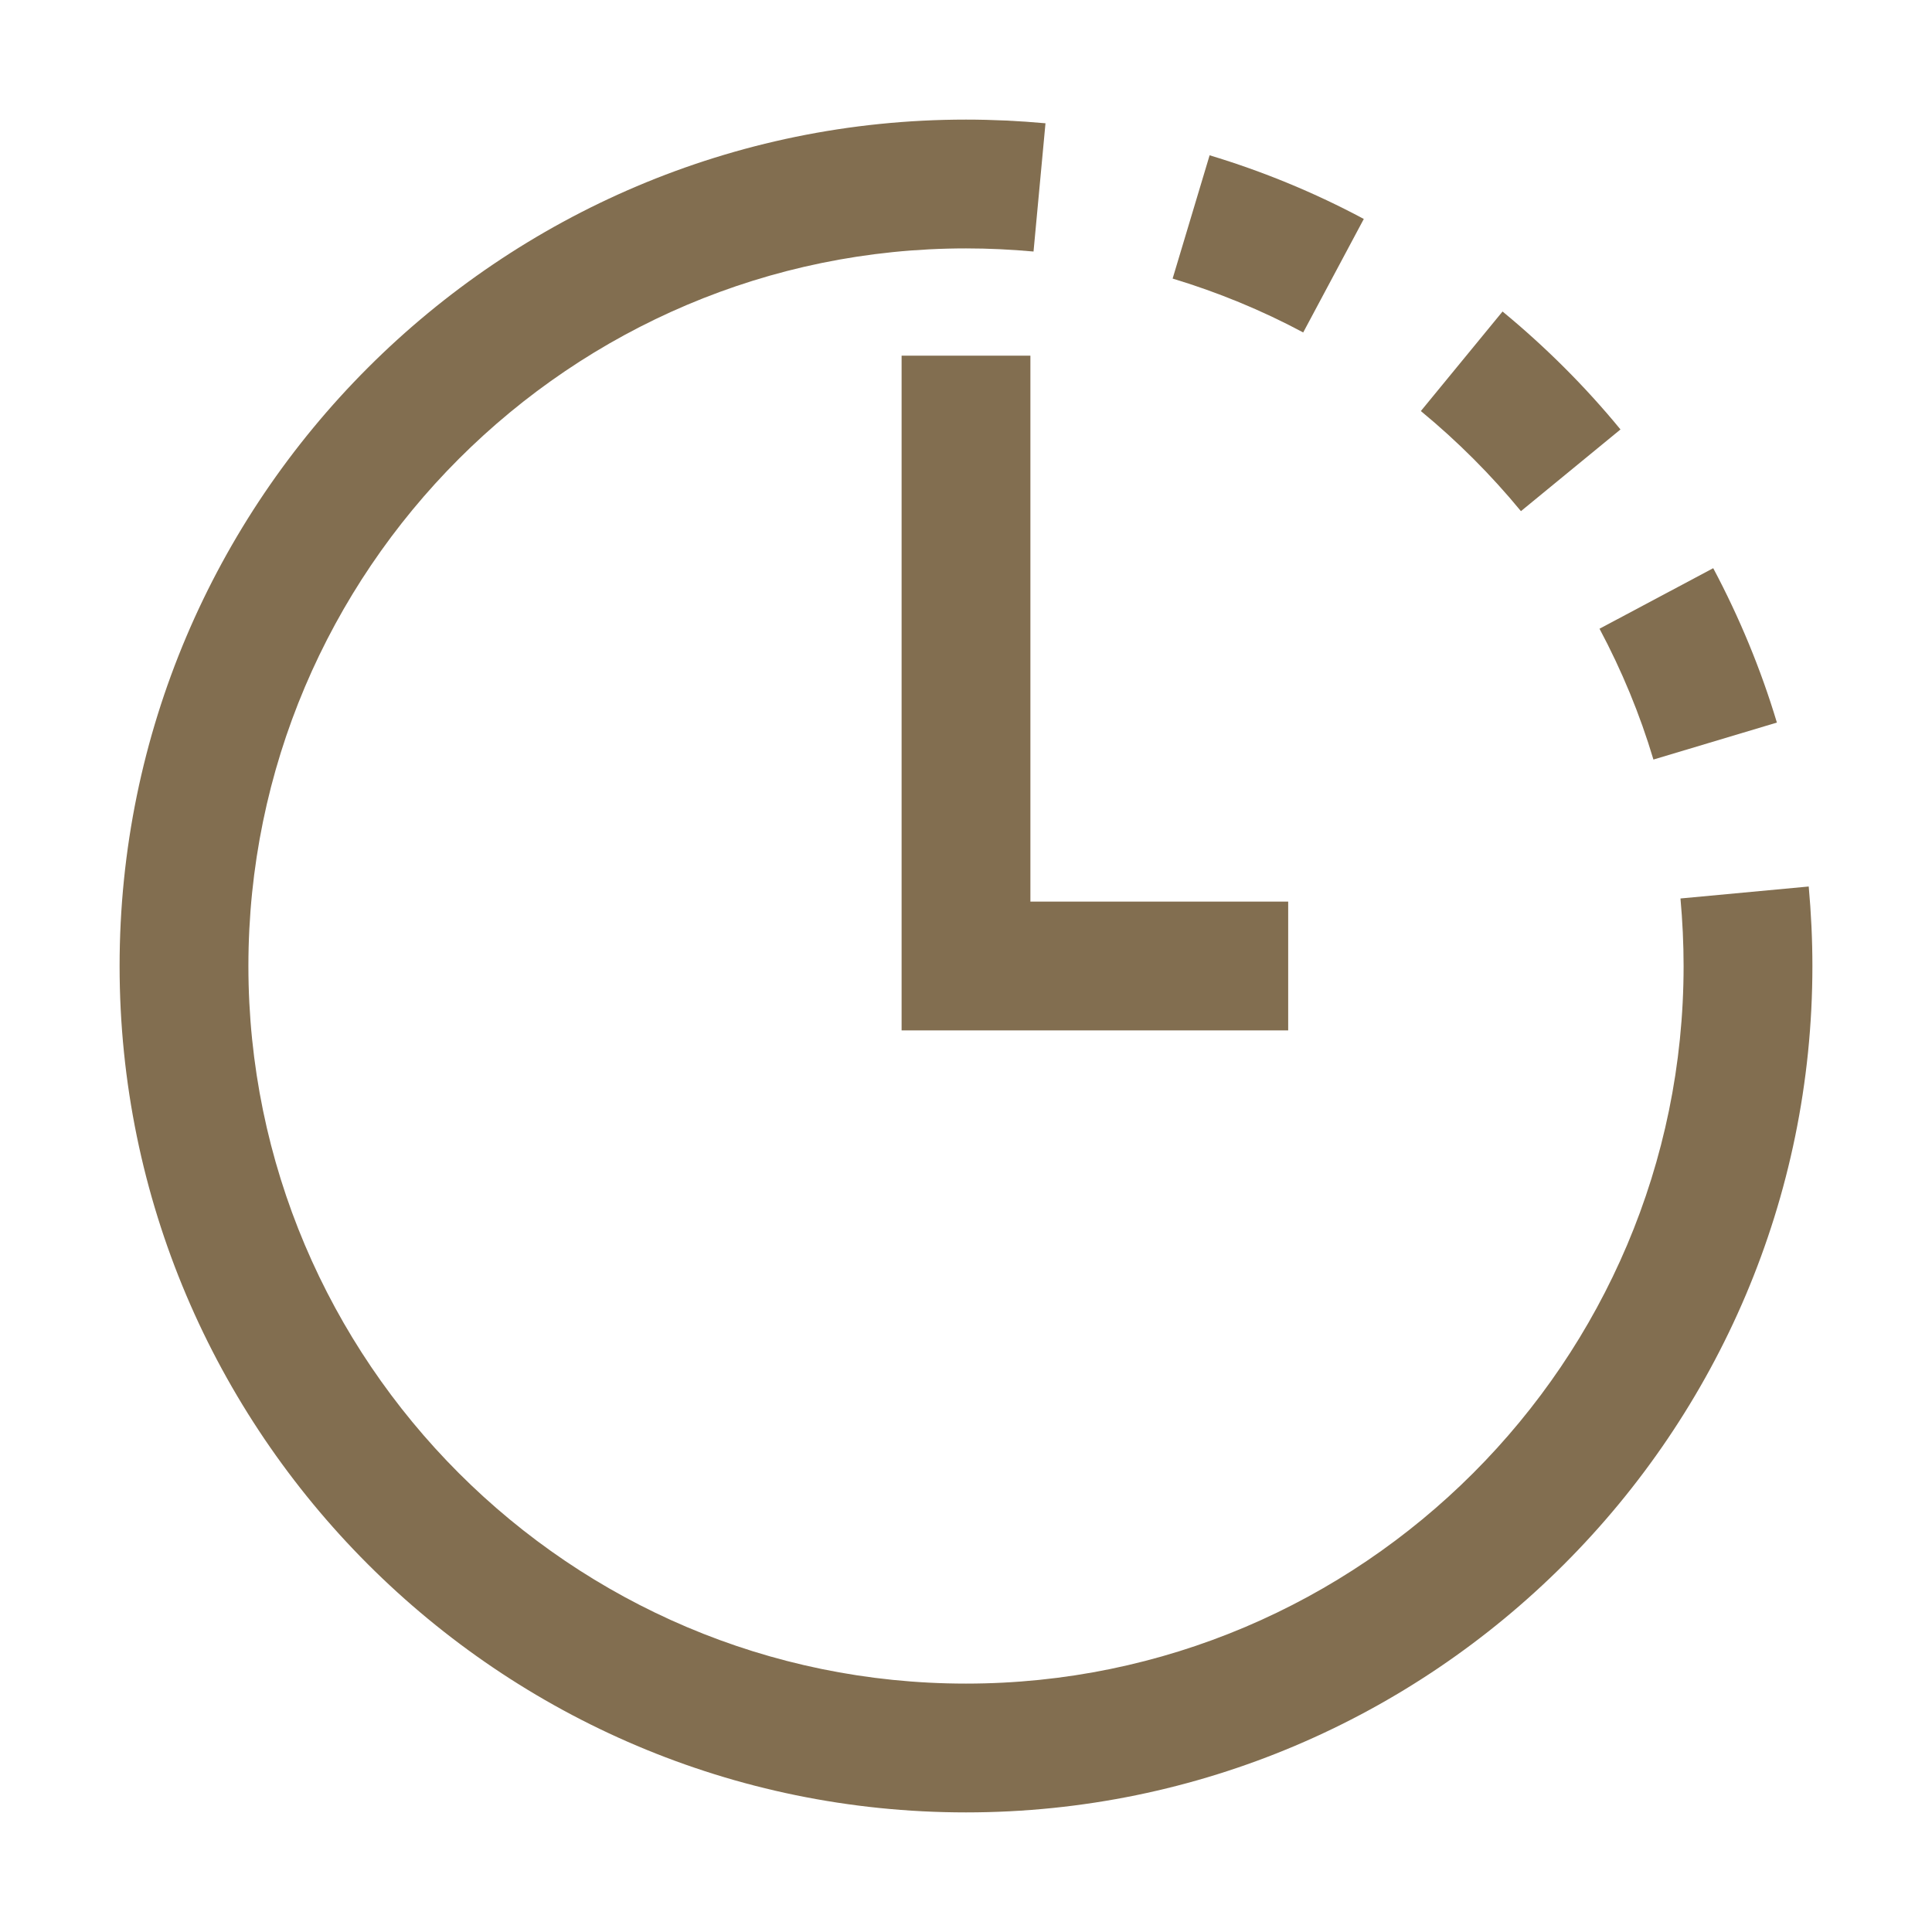
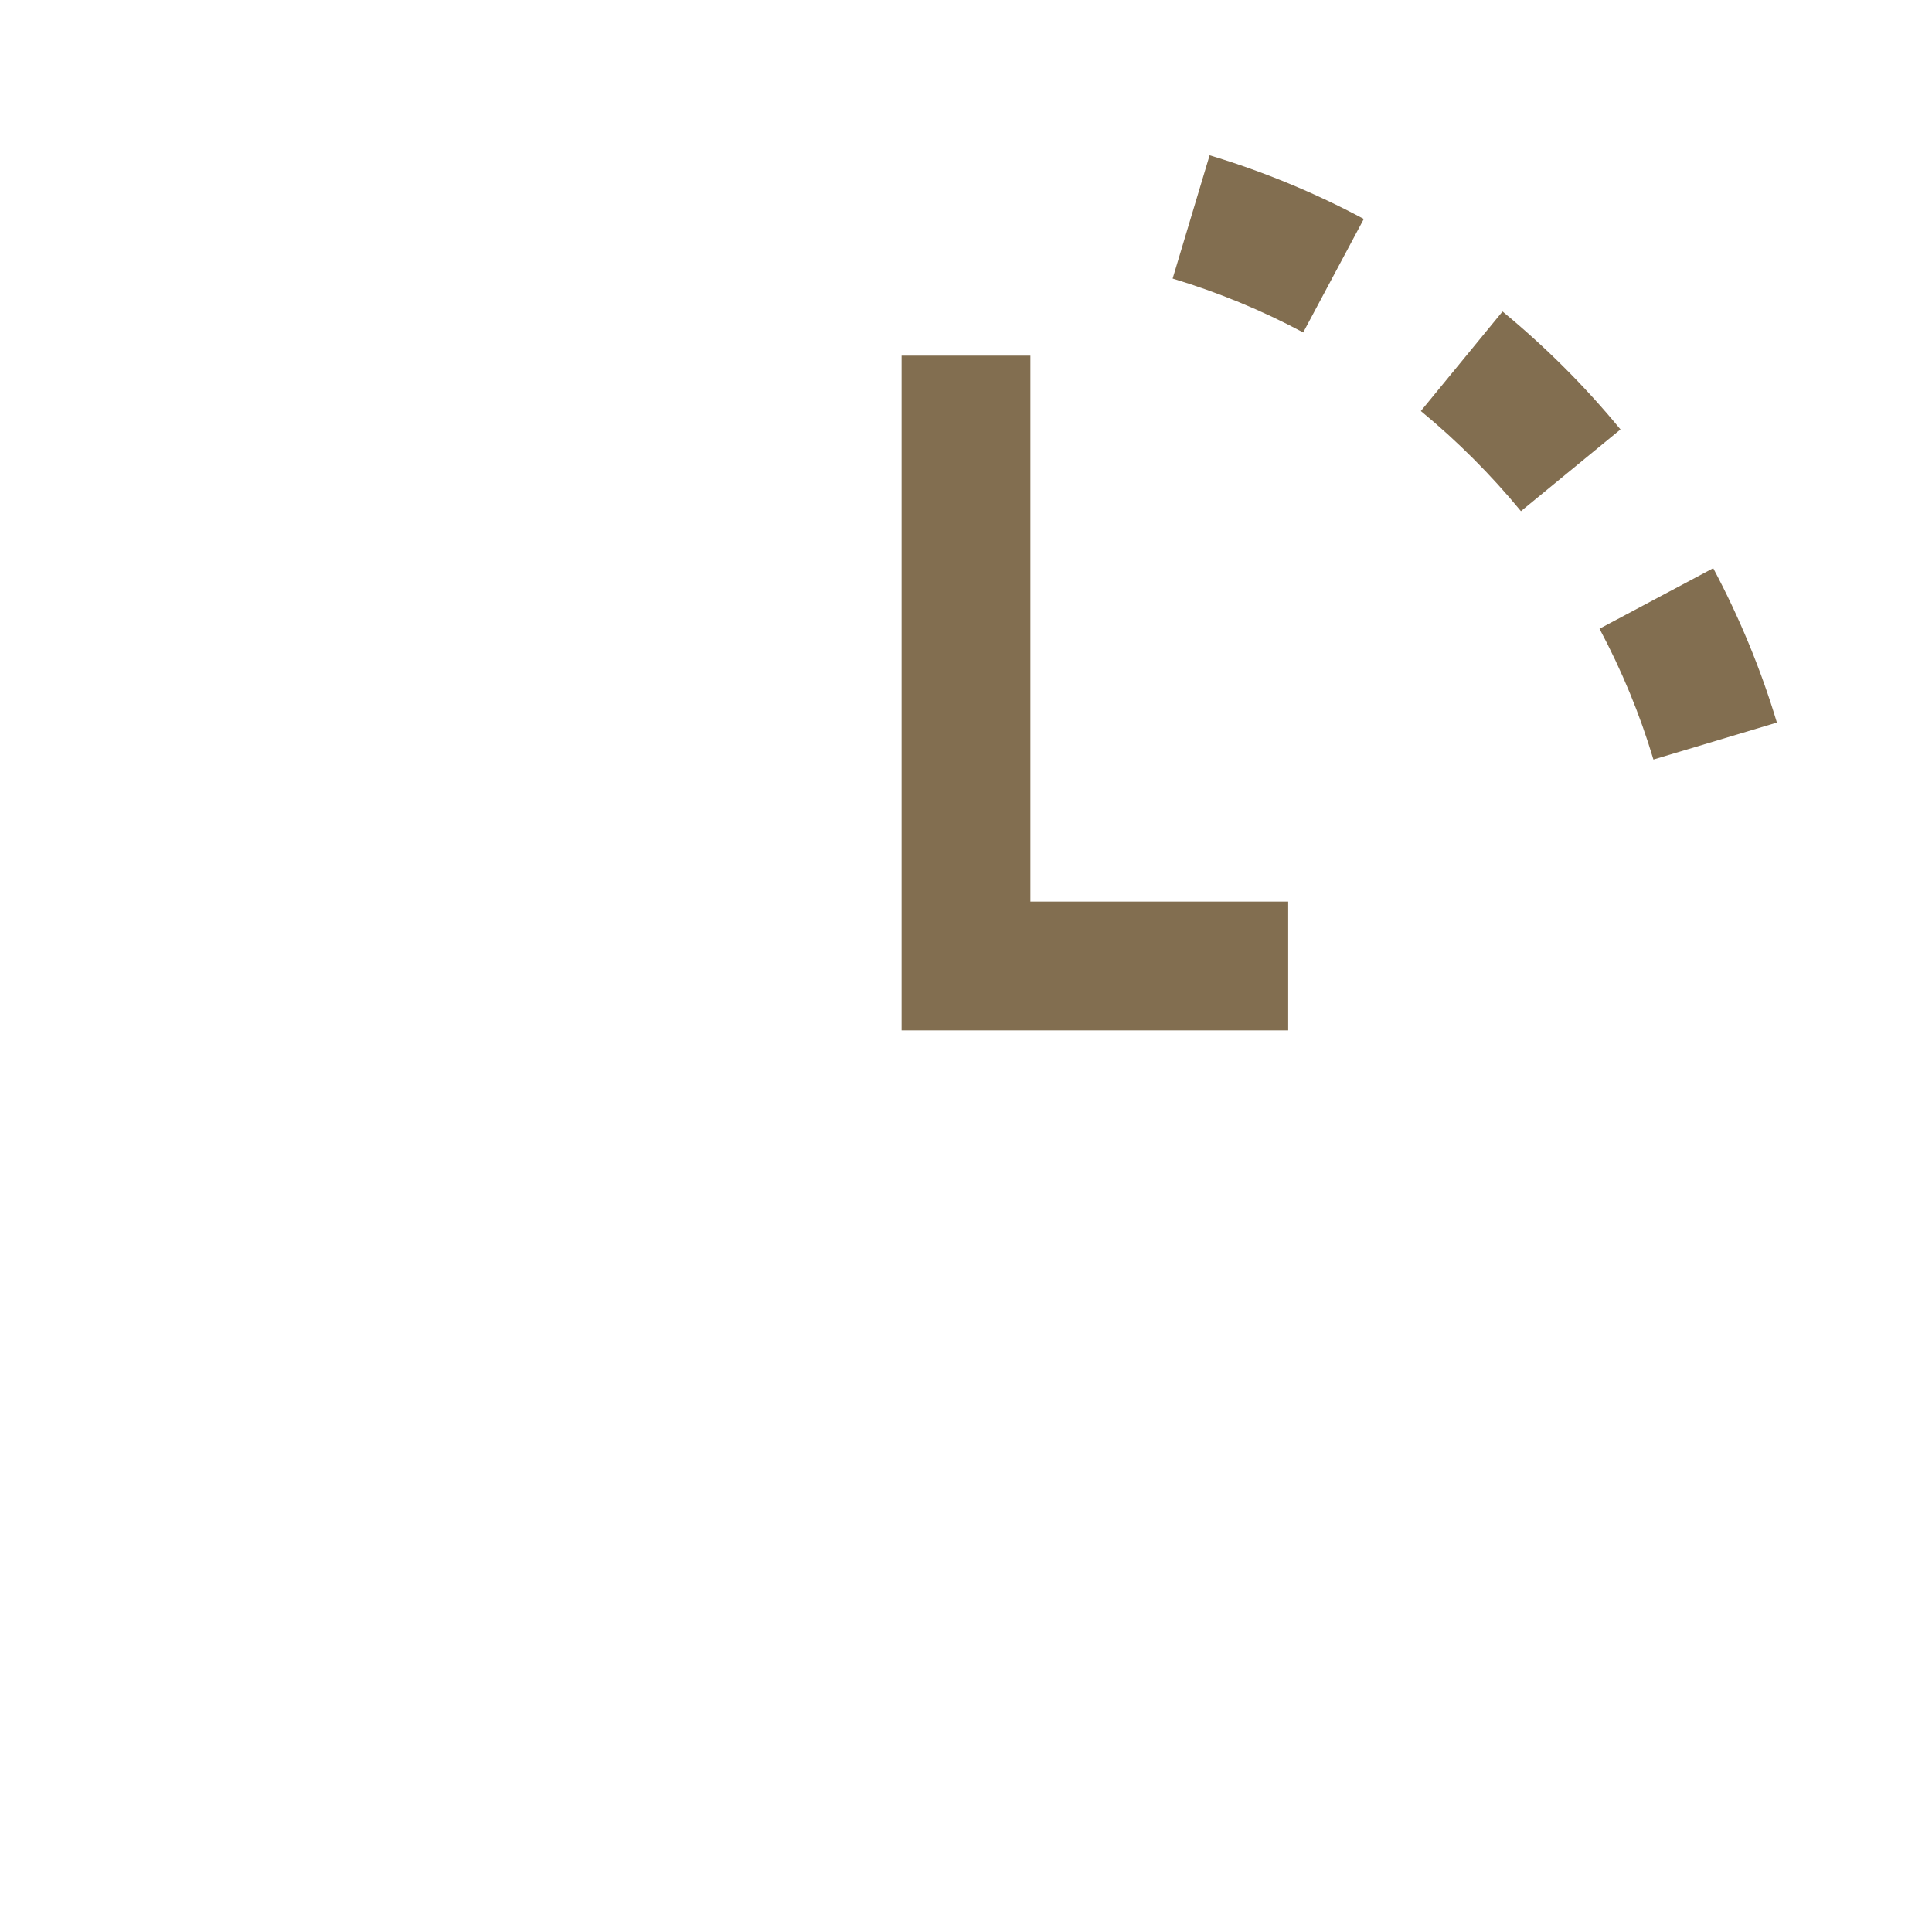
<svg xmlns="http://www.w3.org/2000/svg" viewBox="0 0 105 105">
  <g fill="#826e50">
-     <path d="m98.5 52.5h-7c0-1.22-.06-2.46-.17-3.67l6.97-.65c.13 1.43.2 2.88.2 4.32z" />
    <path d="m89.86 41.28c-.73-2.45-1.72-4.84-2.93-7.11l6.18-3.29c1.42 2.67 2.59 5.49 3.46 8.39zm-7.2-13.5c-1.63-1.98-3.46-3.81-5.44-5.44l4.44-5.41c2.33 1.92 4.49 4.07 6.41 6.41zm-11.83-9.71c-2.26-1.21-4.65-2.19-7.1-2.93l2.01-6.7c2.89.87 5.71 2.03 8.38 3.46l-3.3 6.18z" />
-     <path d="m56.17 13.67c-1.21-.11-2.44-.17-3.67-.17v-7c1.44 0 2.9.07 4.32.2z" />
-     <path d="m52.5 98.5c-25.36 0-46-20.64-46-46s20.64-46 46-46v7c-21.5 0-39 17.5-39 39s17.5 39 39 39 39-17.5 39-39h7c0 25.36-20.64 46-46 46z" />
    <path d="m70.01 56h-21.01v-36.67h7v29.67h14.01z" />
  </g>
</svg>